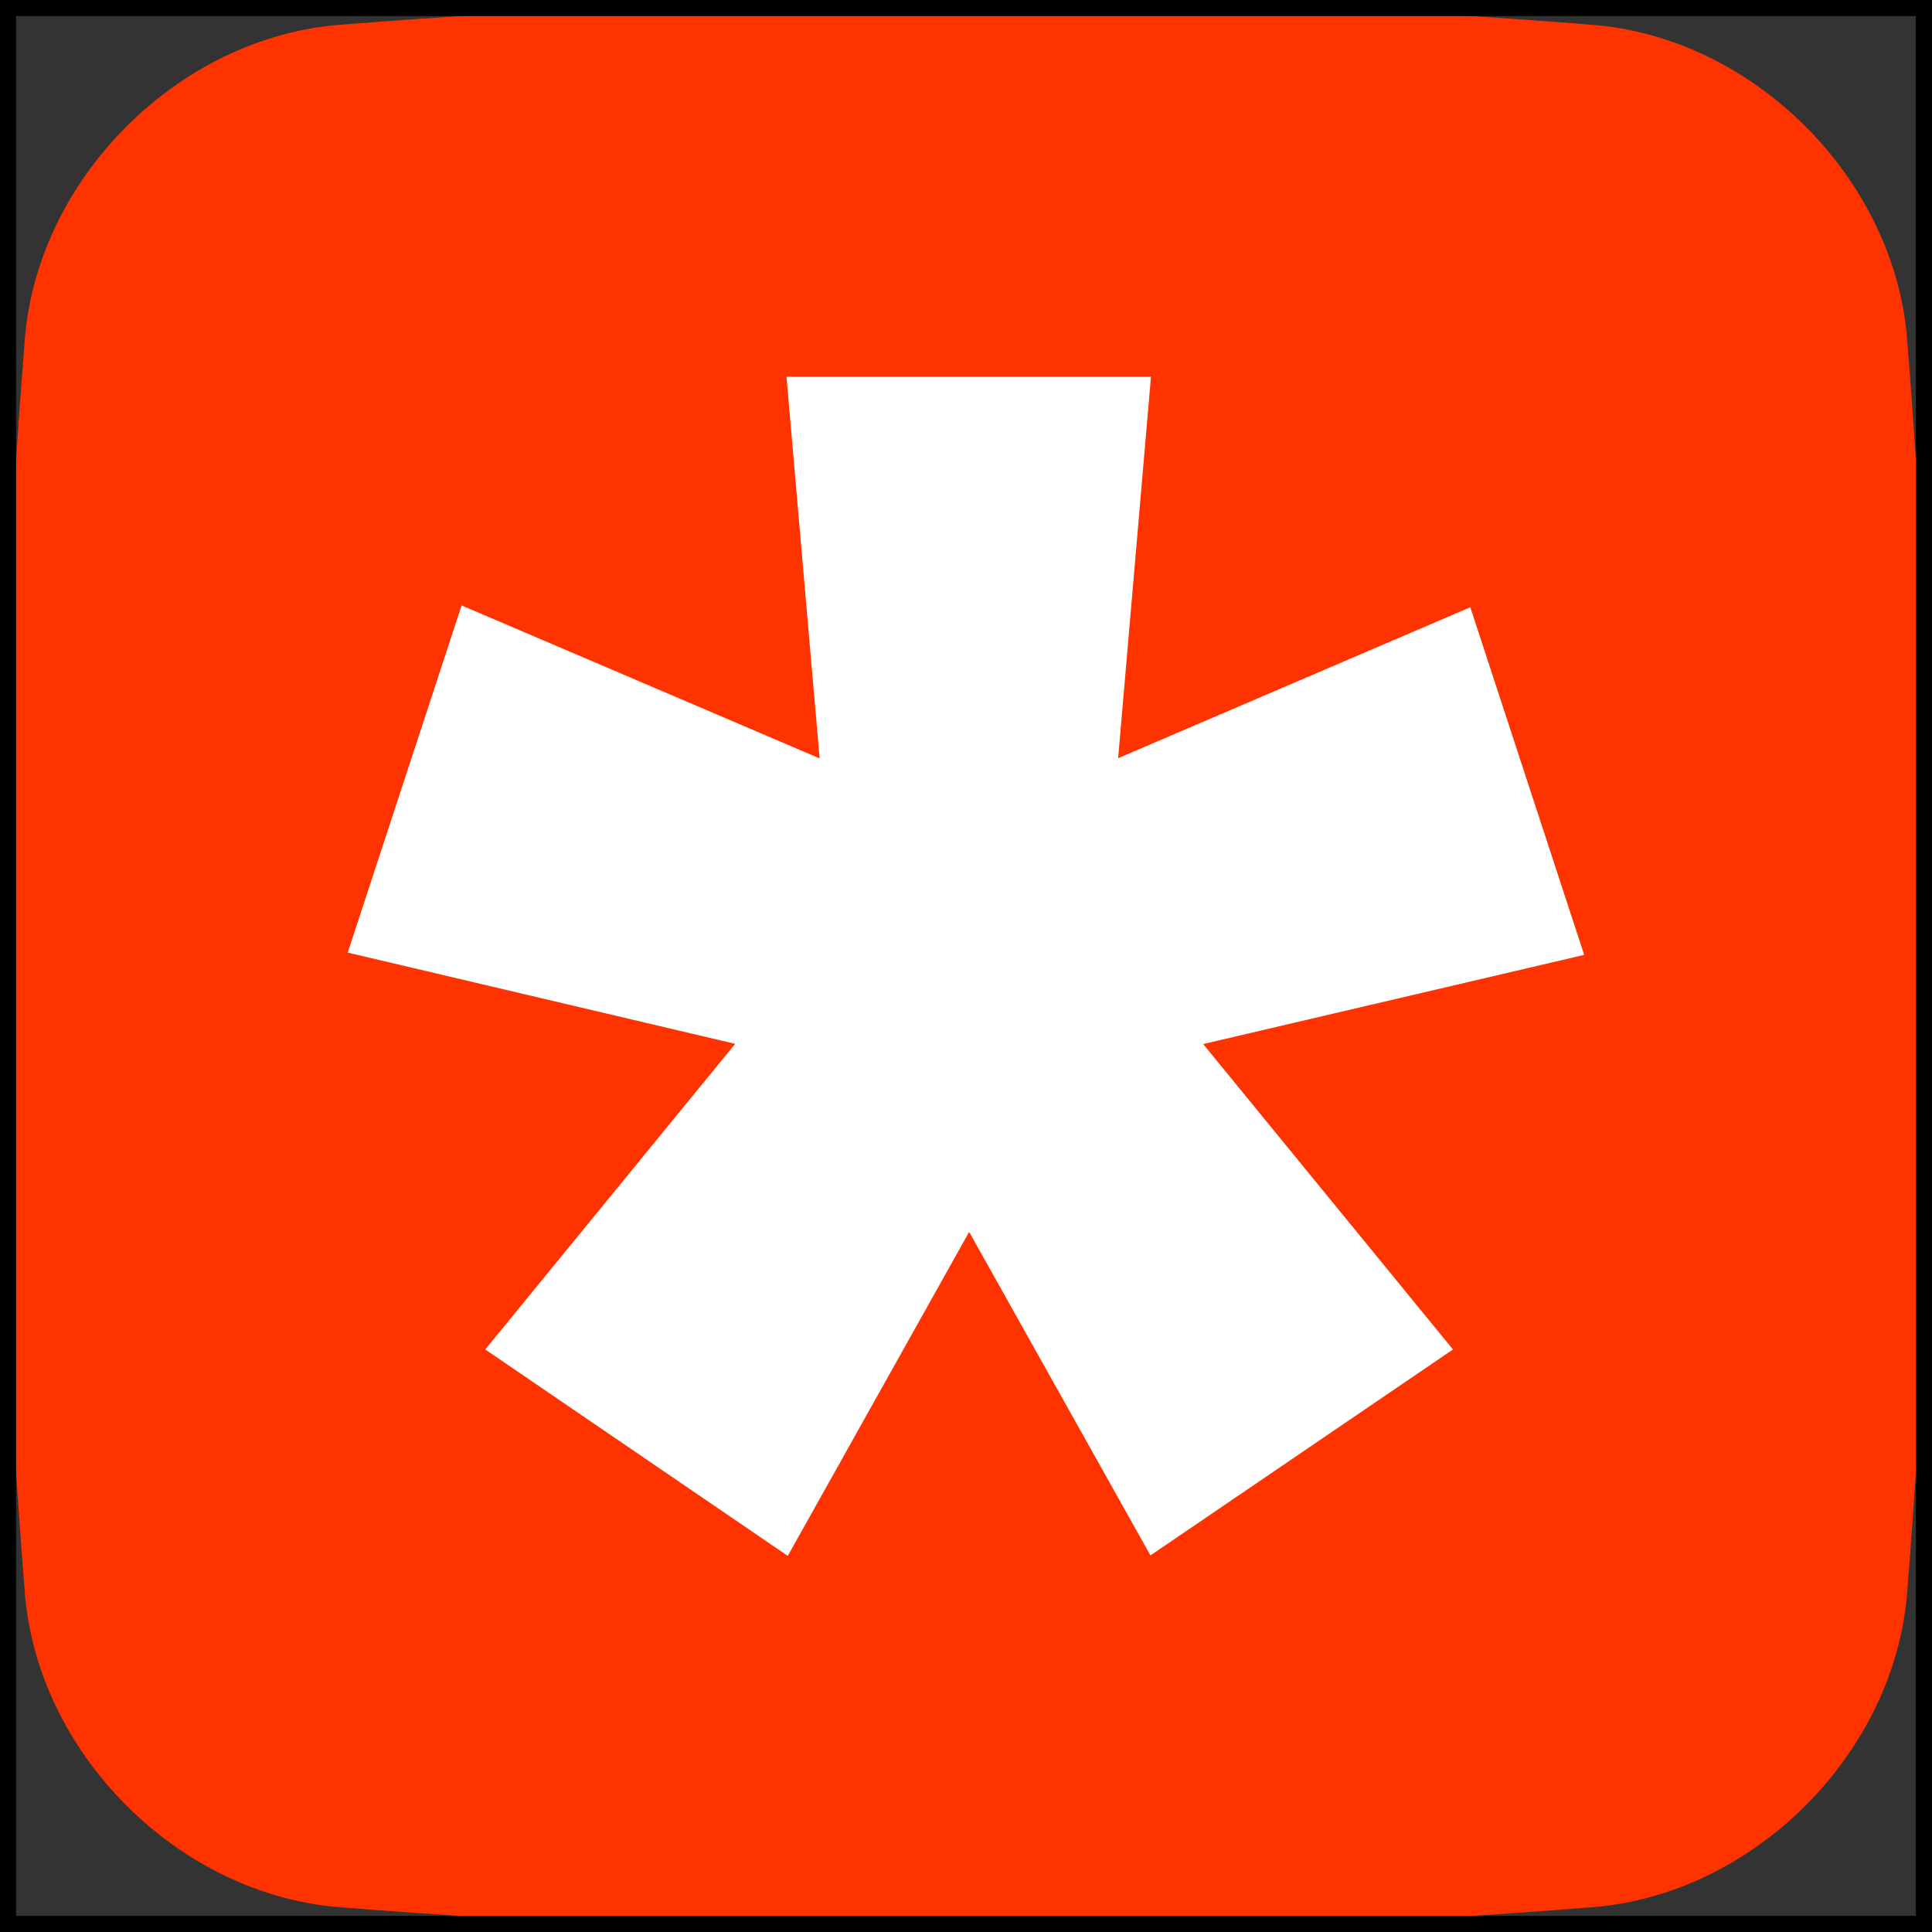
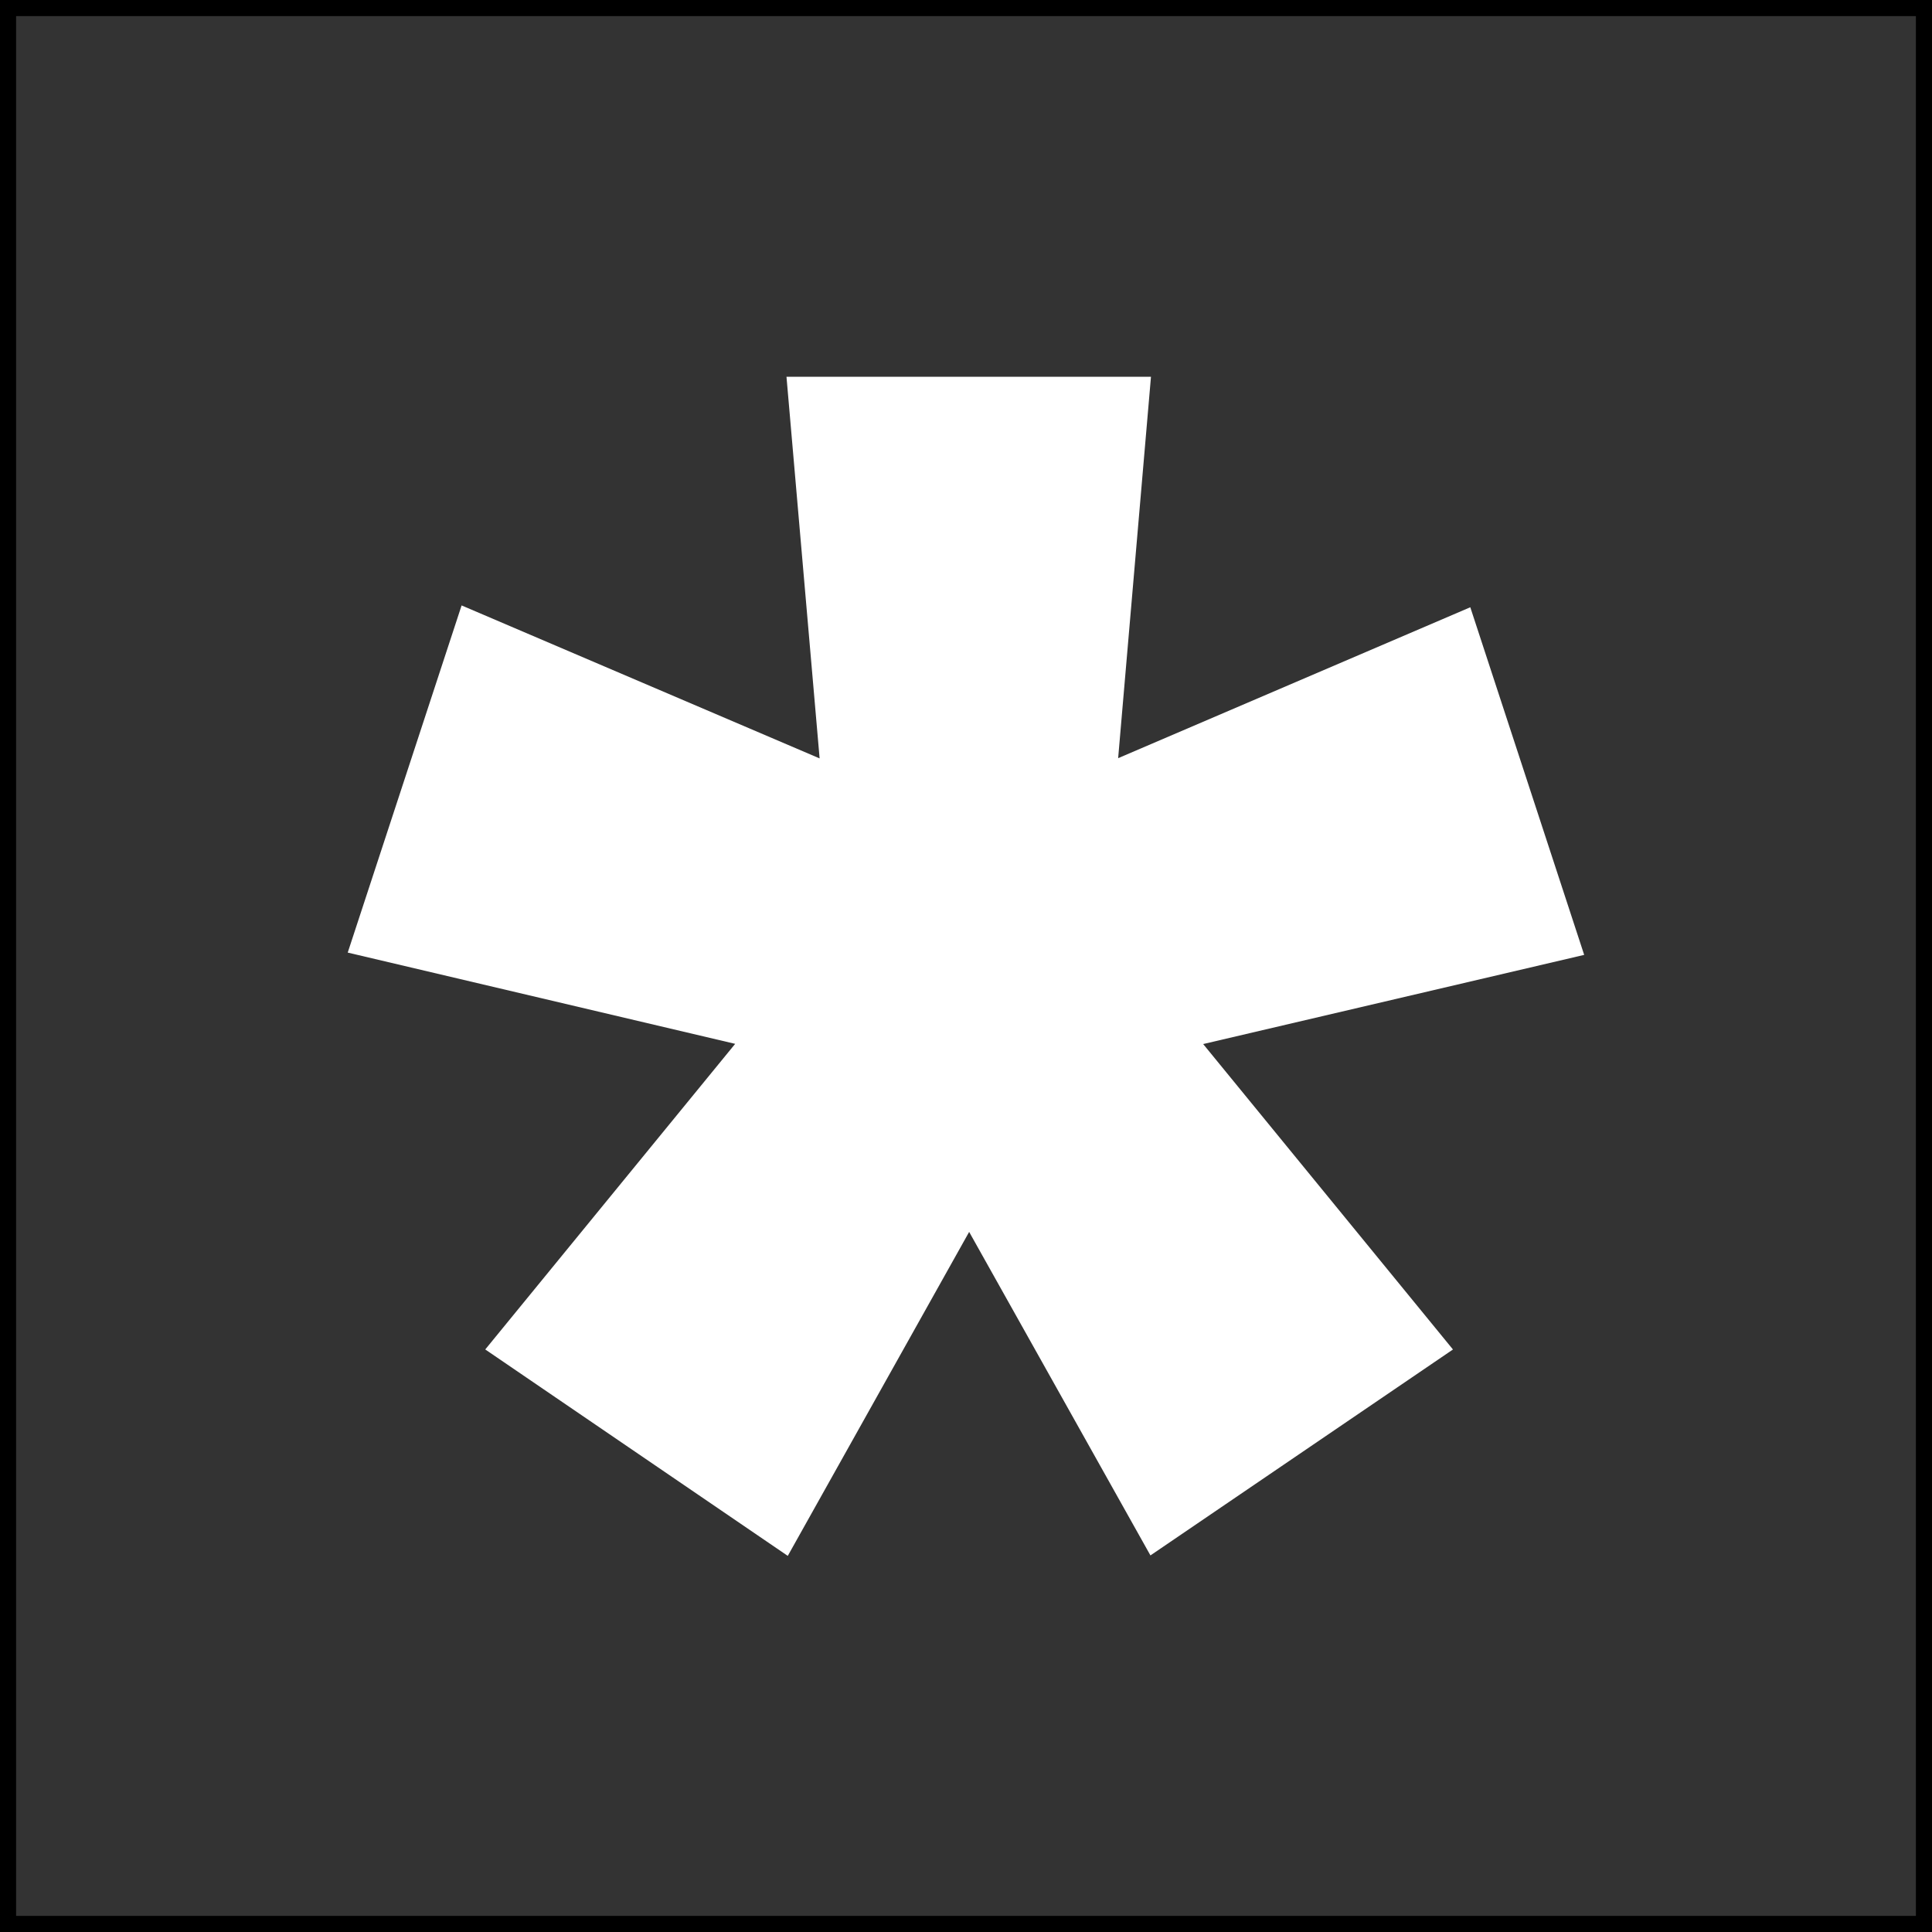
<svg xmlns="http://www.w3.org/2000/svg" width="120" height="120" viewBox="0 0 120 120" fill="none">
  <rect x="0" y="0" width="120" height="120" fill="#333333" stroke="none" />
  <g clip-path="url(#clip0_75_492)">
-     <path d="M118.467 98.793C120.509 73.305 120.509 46.698 118.467 21.208C118.467 21.194 118.465 21.186 118.465 21.176C117.718 11.099 108.903 2.281 98.824 1.535C98.814 1.535 98.805 1.533 98.793 1.533H98.792C73.304 -0.511 46.695 -0.511 21.206 1.533H21.205C21.195 1.533 21.186 1.535 21.174 1.535C11.097 2.283 2.282 11.097 1.533 21.176C1.533 21.186 1.532 21.194 1.532 21.206C-0.511 46.698 -0.511 73.305 1.532 98.793C1.532 98.807 1.533 98.815 1.533 98.825C2.28 108.902 11.096 117.719 21.174 118.466C21.184 118.466 21.193 118.468 21.205 118.468H21.206C46.695 120.51 73.302 120.51 98.792 118.468H98.793C98.804 118.468 98.812 118.466 98.824 118.466C108.901 117.719 117.718 108.904 118.465 98.825C118.465 98.815 118.467 98.807 118.467 98.795V98.793Z" fill="#FF3300" />
    <path d="M98.396 59.309L91.323 37.718L69.45 47.092L71.489 23.402H48.85L50.908 47.106L28.671 37.604L21.598 59.167L45.663 64.835C39.234 72.701 32.674 80.72 30.14 83.817L48.93 96.638L60.196 76.516L71.456 96.61L90.246 83.819C87.772 80.796 81.188 72.745 74.731 64.848L98.397 59.309H98.396Z" fill="white" />
  </g>
  <rect x="0.5" y="0.5" width="119" height="119" stroke="black" />
  <defs>
    <clipPath id="clip0_75_492">
      <rect width="120" height="120" fill="white" />
    </clipPath>
  </defs>
</svg>